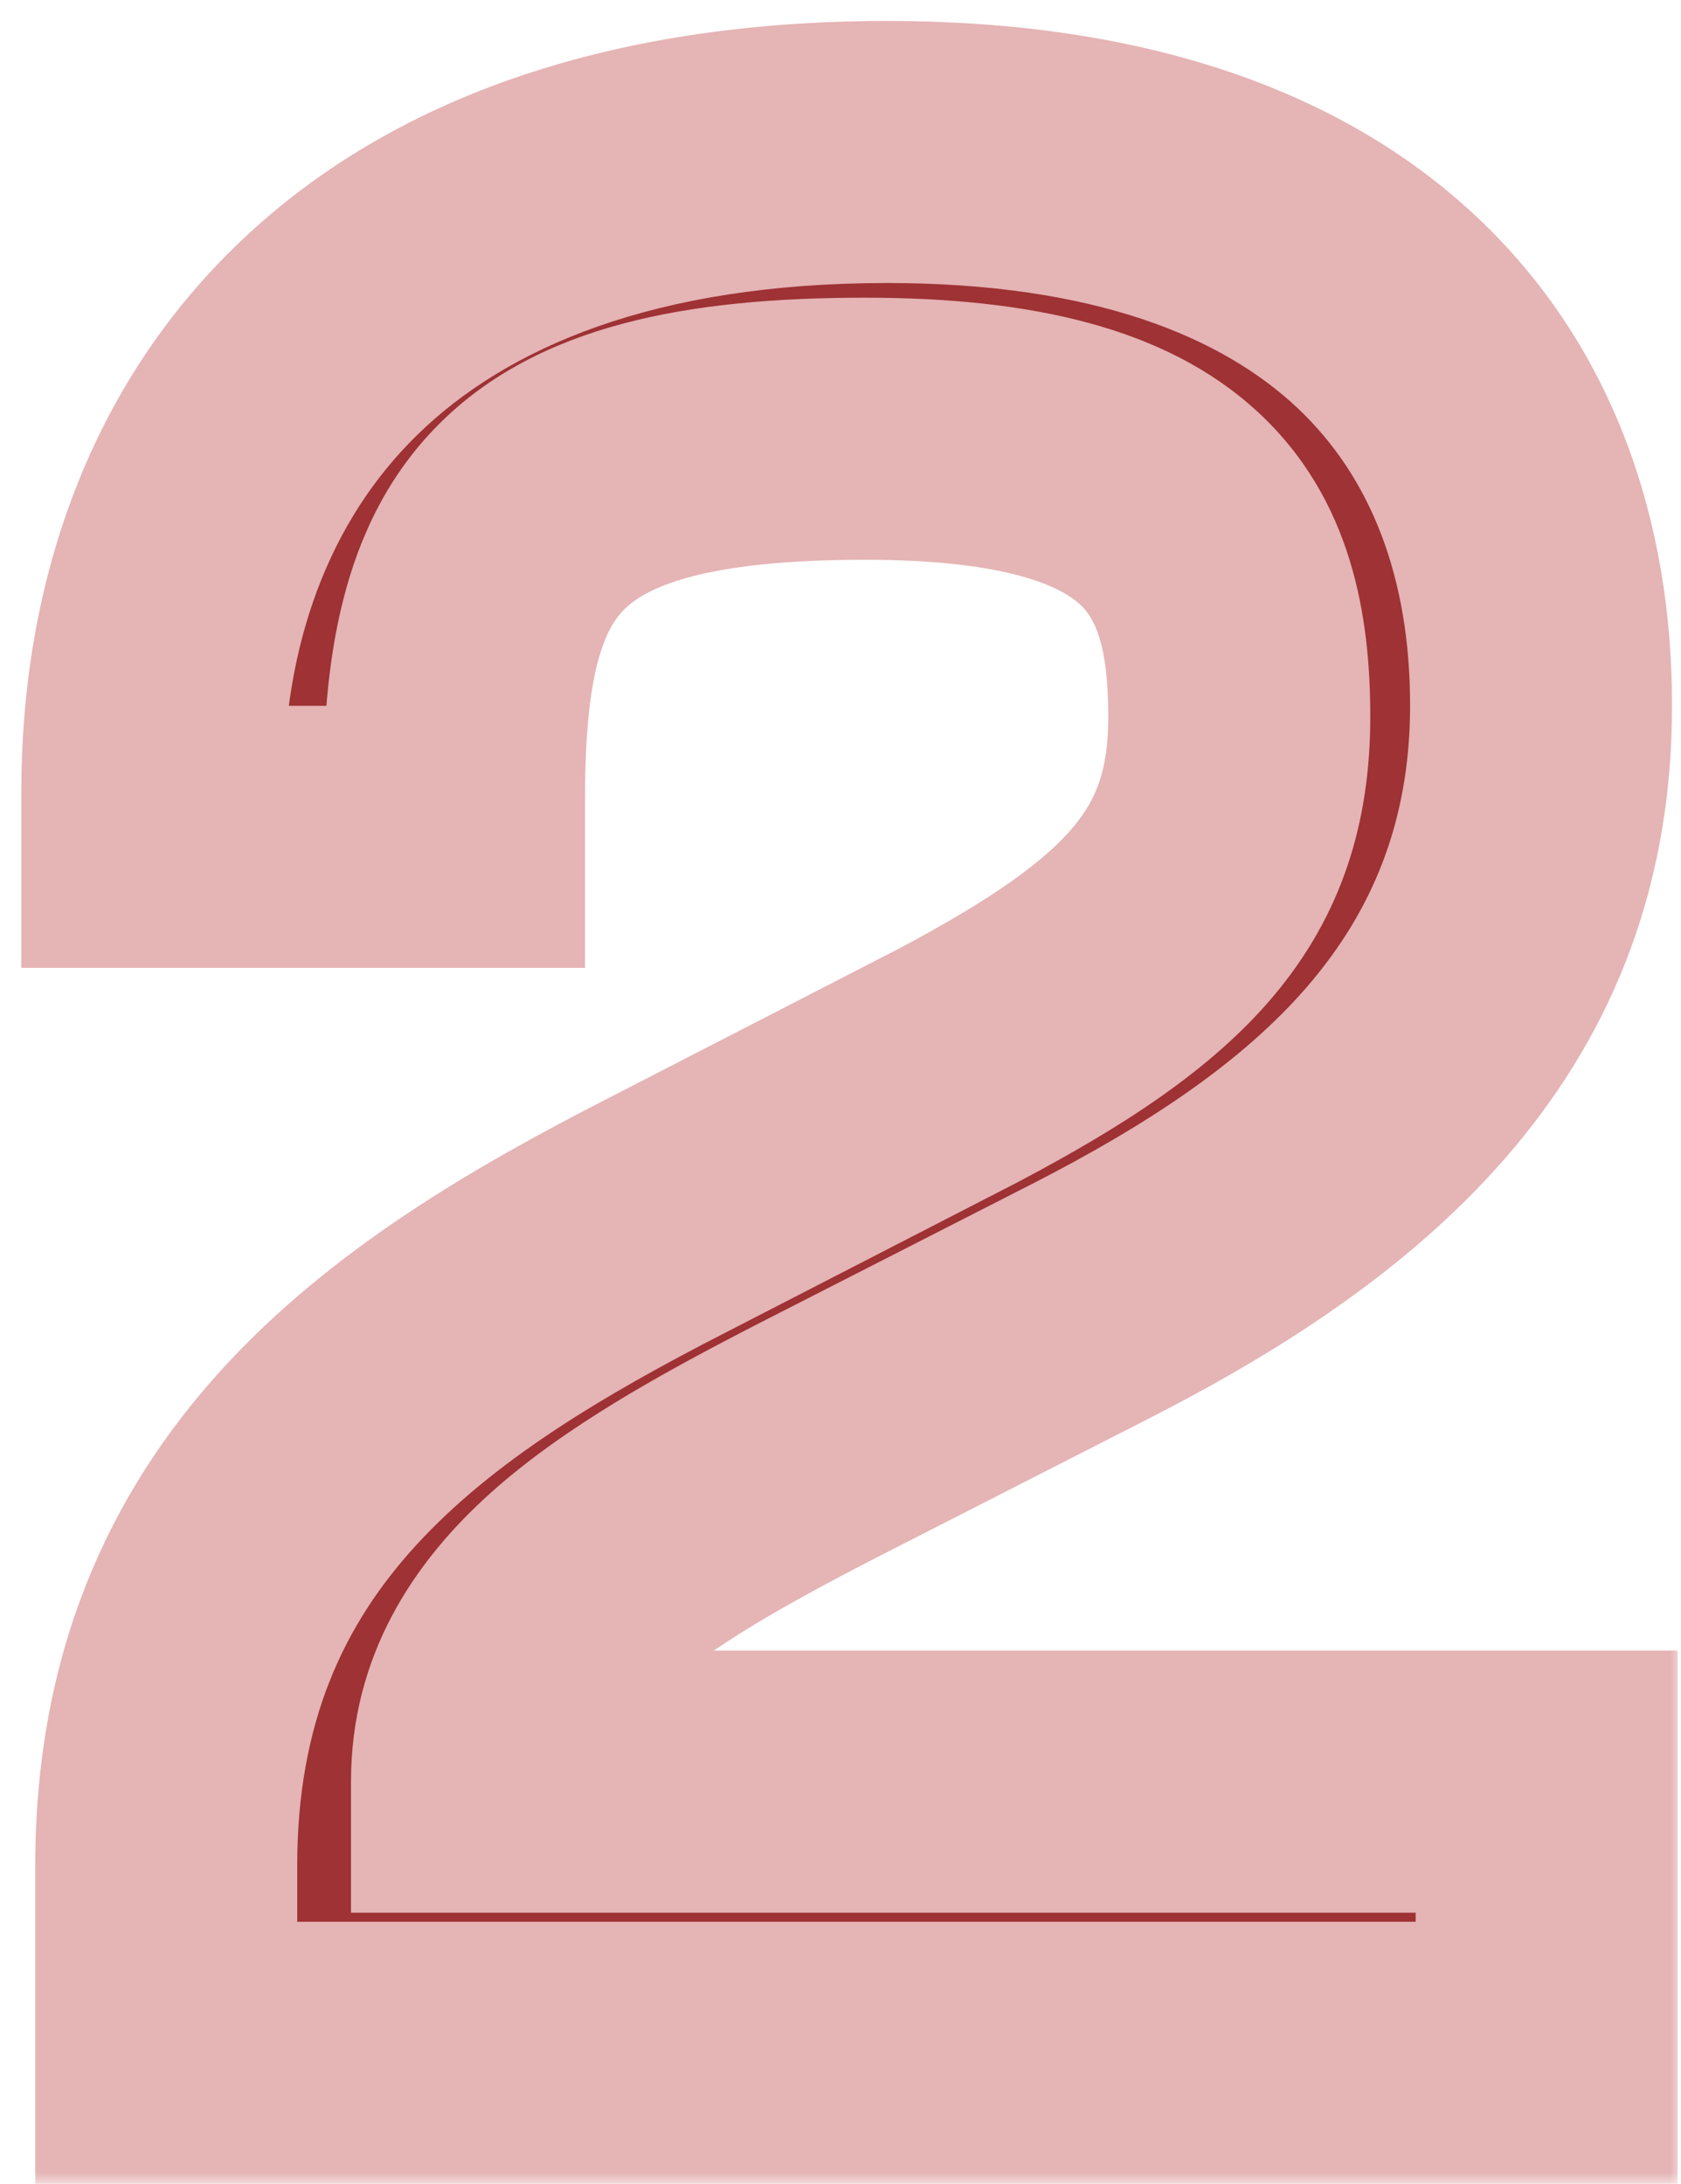
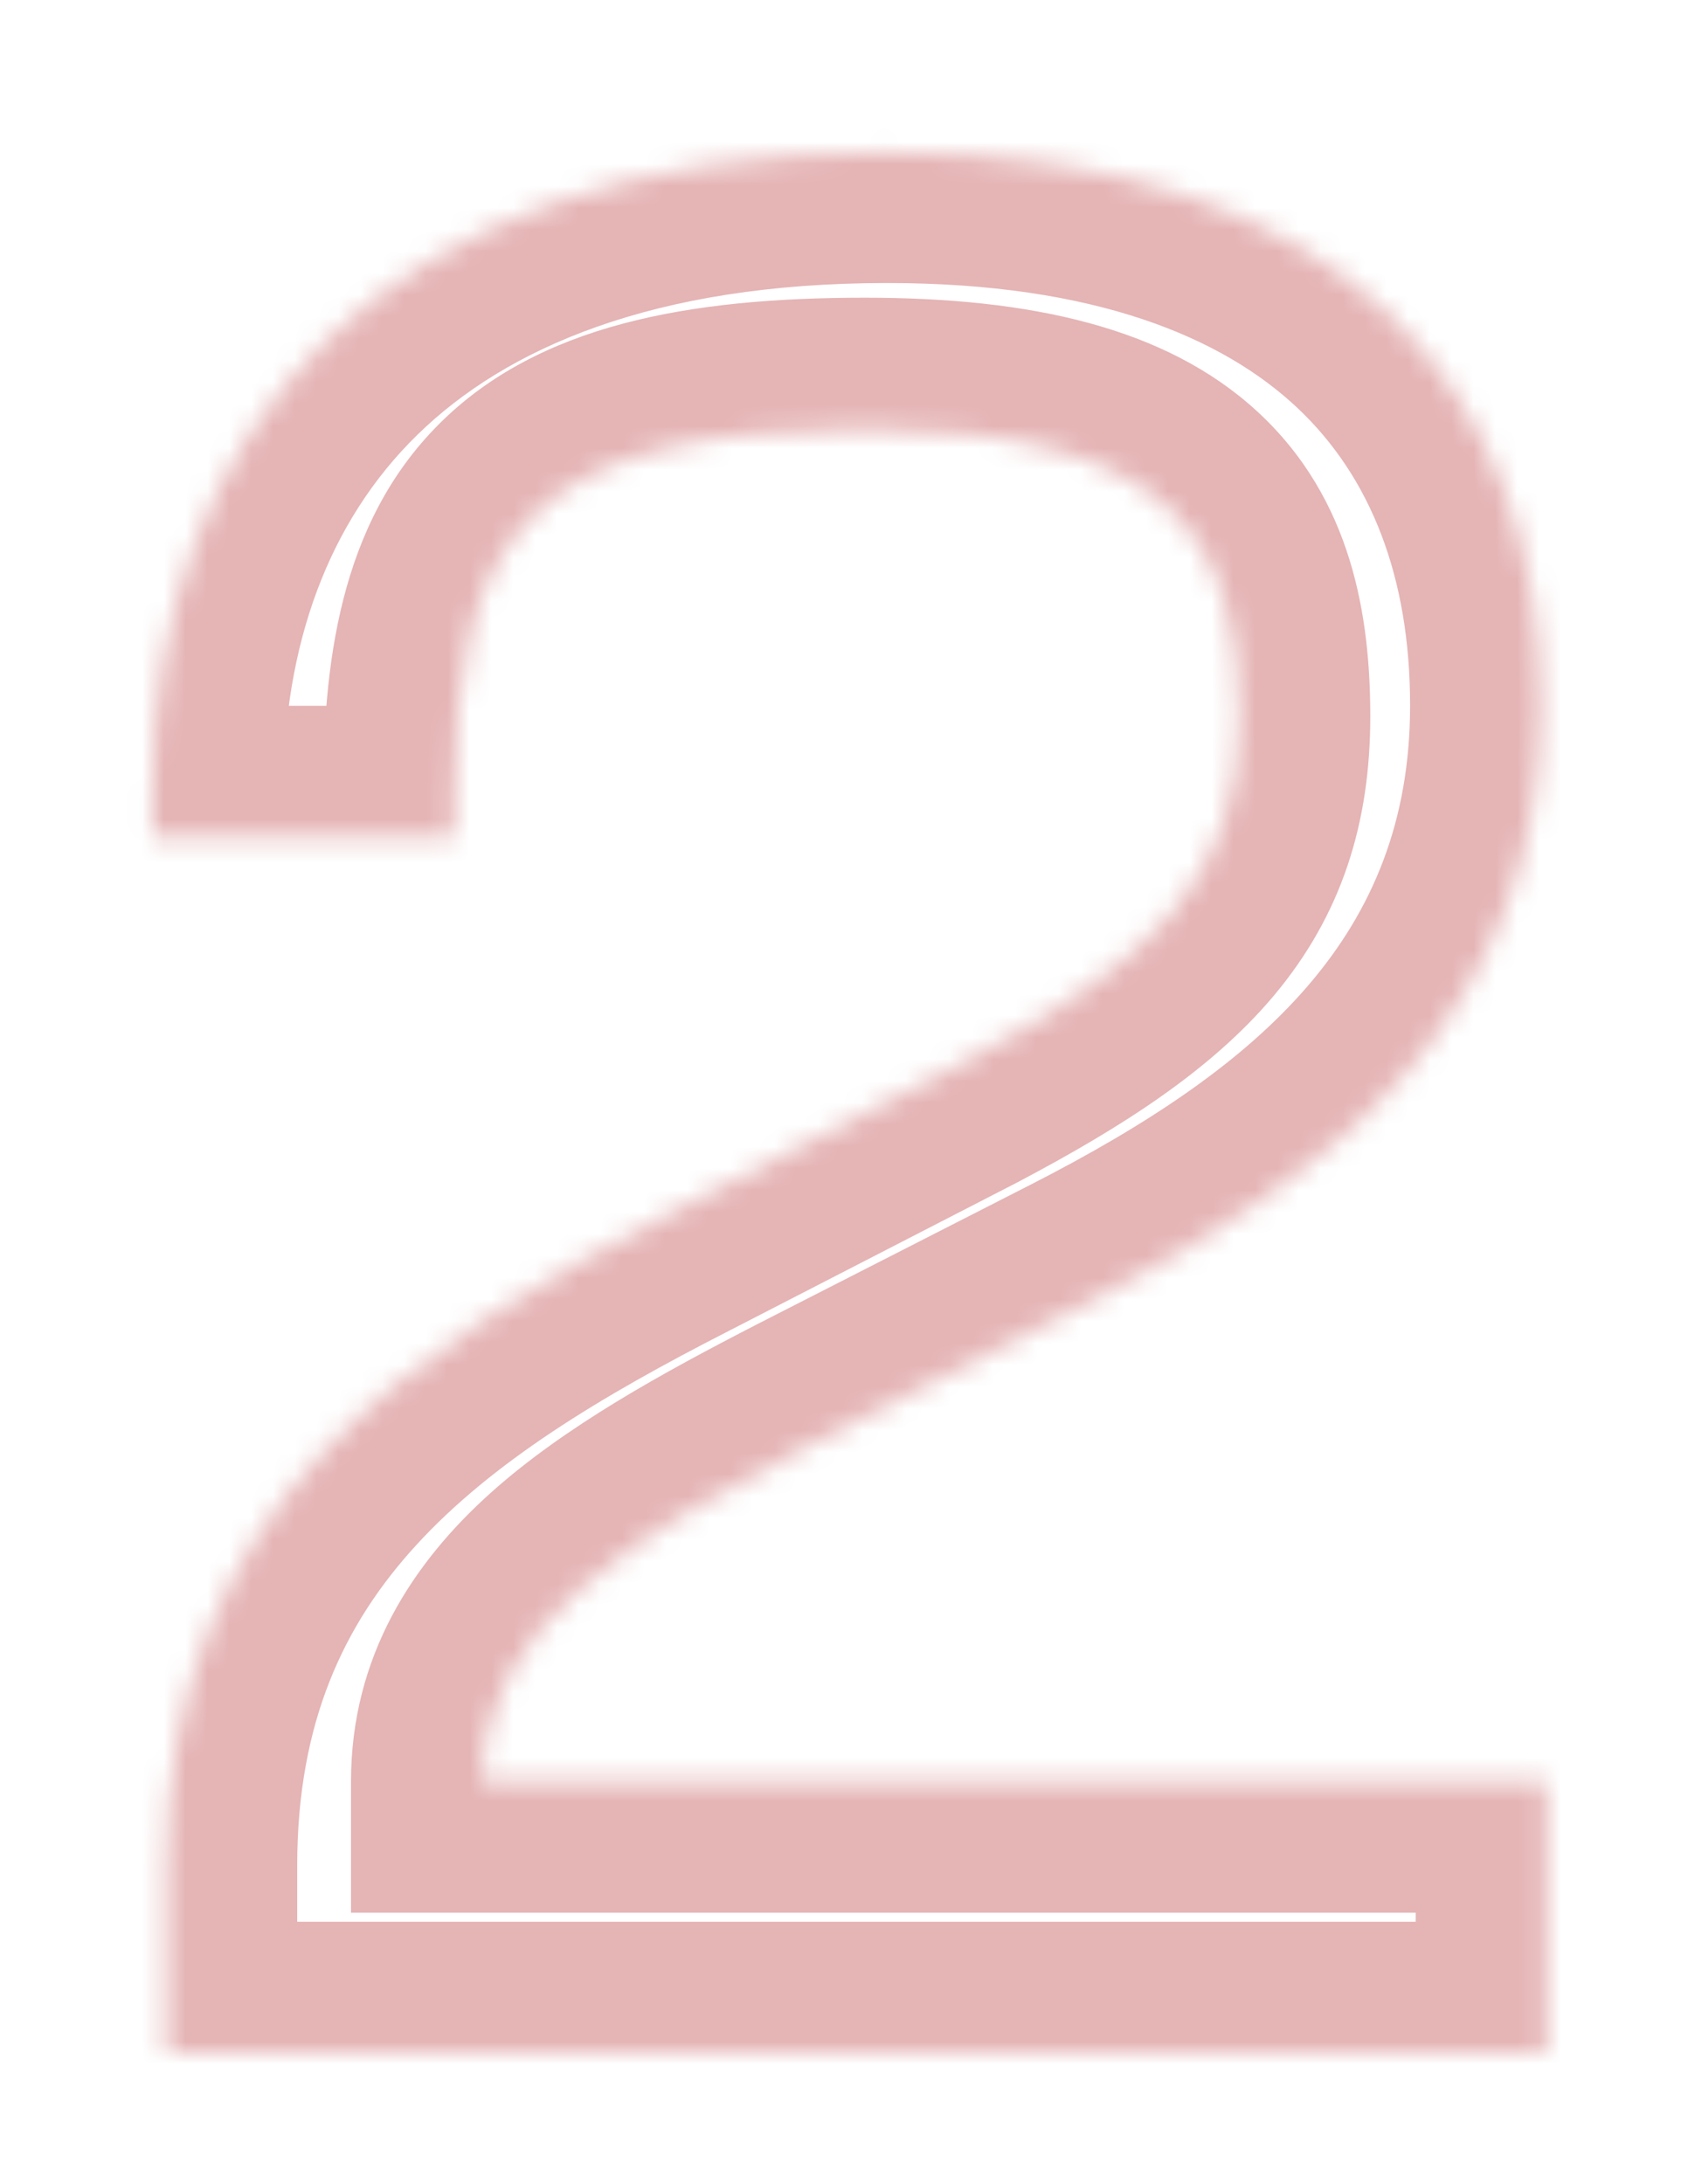
<svg xmlns="http://www.w3.org/2000/svg" width="77" height="100" viewBox="0 0 77 100" fill="none">
  <mask id="path-1-outside-1_1103_1838" maskUnits="userSpaceOnUse" x="0" y="0" width="77" height="100" fill="black">
-     <rect fill="white" width="77" height="100" />
    <path d="M70.847 94H7.614V85.424C7.614 69.168 18.622 61.744 30.654 55.6L43.839 48.816C53.054 43.952 56.767 40.112 56.767 32.816C56.767 24.88 53.822 19.632 39.614 19.632C23.998 19.632 20.799 24.752 20.799 36.528V38.32H6.974V36.272C6.974 20.272 16.959 6.96 40.639 6.96C61.758 6.96 70.591 18.096 70.591 32.304C70.591 46.384 60.99 53.936 49.983 59.568L37.438 65.968C28.735 70.448 22.078 74.544 22.078 81.584H70.847V94Z" />
  </mask>
-   <path d="M70.847 94H7.614V85.424C7.614 69.168 18.622 61.744 30.654 55.6L43.839 48.816C53.054 43.952 56.767 40.112 56.767 32.816C56.767 24.88 53.822 19.632 39.614 19.632C23.998 19.632 20.799 24.752 20.799 36.528V38.32H6.974V36.272C6.974 20.272 16.959 6.96 40.639 6.96C61.758 6.96 70.591 18.096 70.591 32.304C70.591 46.384 60.99 53.936 49.983 59.568L37.438 65.968C28.735 70.448 22.078 74.544 22.078 81.584H70.847V94Z" fill="#9E3234" />
  <path d="M70.847 94V100H76.847V94H70.847ZM7.614 94H1.615V100H7.614V94ZM30.654 55.6L33.383 60.944L33.392 60.939L33.4 60.935L30.654 55.6ZM43.839 48.816L46.584 54.151L46.611 54.137L46.639 54.122L43.839 48.816ZM20.799 38.32V44.32H26.799V38.32H20.799ZM6.974 38.32H0.975V44.32H6.974V38.32ZM49.983 59.568L52.709 64.913L52.715 64.909L49.983 59.568ZM37.438 65.968L34.712 60.623L34.702 60.628L34.693 60.633L37.438 65.968ZM22.078 81.584H16.078V87.584H22.078V81.584ZM70.847 81.584H76.847V75.584H70.847V81.584ZM70.847 94V88H7.614V94V100H70.847V94ZM7.614 94H13.614V85.424H7.614H1.615V94H7.614ZM7.614 85.424H13.614C13.614 78.855 15.764 74.364 19.051 70.768C22.535 66.957 27.465 63.966 33.383 60.944L30.654 55.6L27.926 50.256C21.812 53.378 15.222 57.171 10.194 62.672C4.968 68.388 1.615 75.737 1.615 85.424H7.614ZM30.654 55.6L33.4 60.935L46.584 54.151L43.839 48.816L41.093 43.481L27.909 50.265L30.654 55.6ZM43.839 48.816L46.639 54.122C51.383 51.619 55.49 49 58.356 45.584C61.471 41.87 62.767 37.66 62.767 32.816H56.767H50.767C50.767 35.268 50.206 36.626 49.161 37.872C47.867 39.416 45.511 41.149 41.038 43.51L43.839 48.816ZM56.767 32.816H62.767C62.767 28.289 61.962 22.851 57.574 18.826C53.375 14.975 47.182 13.632 39.614 13.632V19.632V25.632C46.255 25.632 48.638 26.913 49.463 27.67C50.099 28.253 50.767 29.407 50.767 32.816H56.767ZM39.614 19.632V13.632C31.545 13.632 24.665 14.864 20.108 19.421C15.508 24.022 14.799 30.5 14.799 36.528H20.799H26.799C26.799 30.78 27.689 28.81 28.593 27.907C29.54 26.96 32.068 25.632 39.614 25.632V19.632ZM20.799 36.528H14.799V38.32H20.799H26.799V36.528H20.799ZM20.799 38.32V32.32H6.974V38.32V44.32H20.799V38.32ZM6.974 38.32H12.975V36.272H6.974H0.975V38.32H6.974ZM6.974 36.272H12.975C12.975 29.512 15.062 23.869 19.119 19.909C23.169 15.953 29.916 12.96 40.639 12.96V6.96V0.96C27.681 0.96 17.596 4.623 10.735 11.323C3.878 18.018 0.975 27.032 0.975 36.272H6.974ZM40.639 6.96V12.96C50.183 12.96 56.013 15.466 59.424 18.674C62.8 21.85 64.591 26.45 64.591 32.304H70.591H76.591C76.591 23.95 73.965 15.878 67.645 9.934C61.36 4.022 52.214 0.96 40.639 0.96V6.96ZM70.591 32.304H64.591C64.591 42.794 57.816 48.82 47.25 54.227L49.983 59.568L52.715 64.909C64.165 59.052 76.591 49.974 76.591 32.304H70.591ZM49.983 59.568L47.256 54.223L34.712 60.623L37.438 65.968L40.165 71.313L52.709 64.913L49.983 59.568ZM37.438 65.968L34.693 60.633C30.379 62.853 25.889 65.305 22.492 68.346C18.918 71.546 16.078 75.836 16.078 81.584H22.078H28.078C28.078 80.292 28.567 79.014 30.497 77.286C32.605 75.399 35.794 73.563 40.184 71.303L37.438 65.968ZM22.078 81.584V87.584H70.847V81.584V75.584H22.078V81.584ZM70.847 81.584H64.847V94H70.847H76.847V81.584H70.847Z" fill="#E5B4B5" mask="url(#path-1-outside-1_1103_1838)" />
</svg>